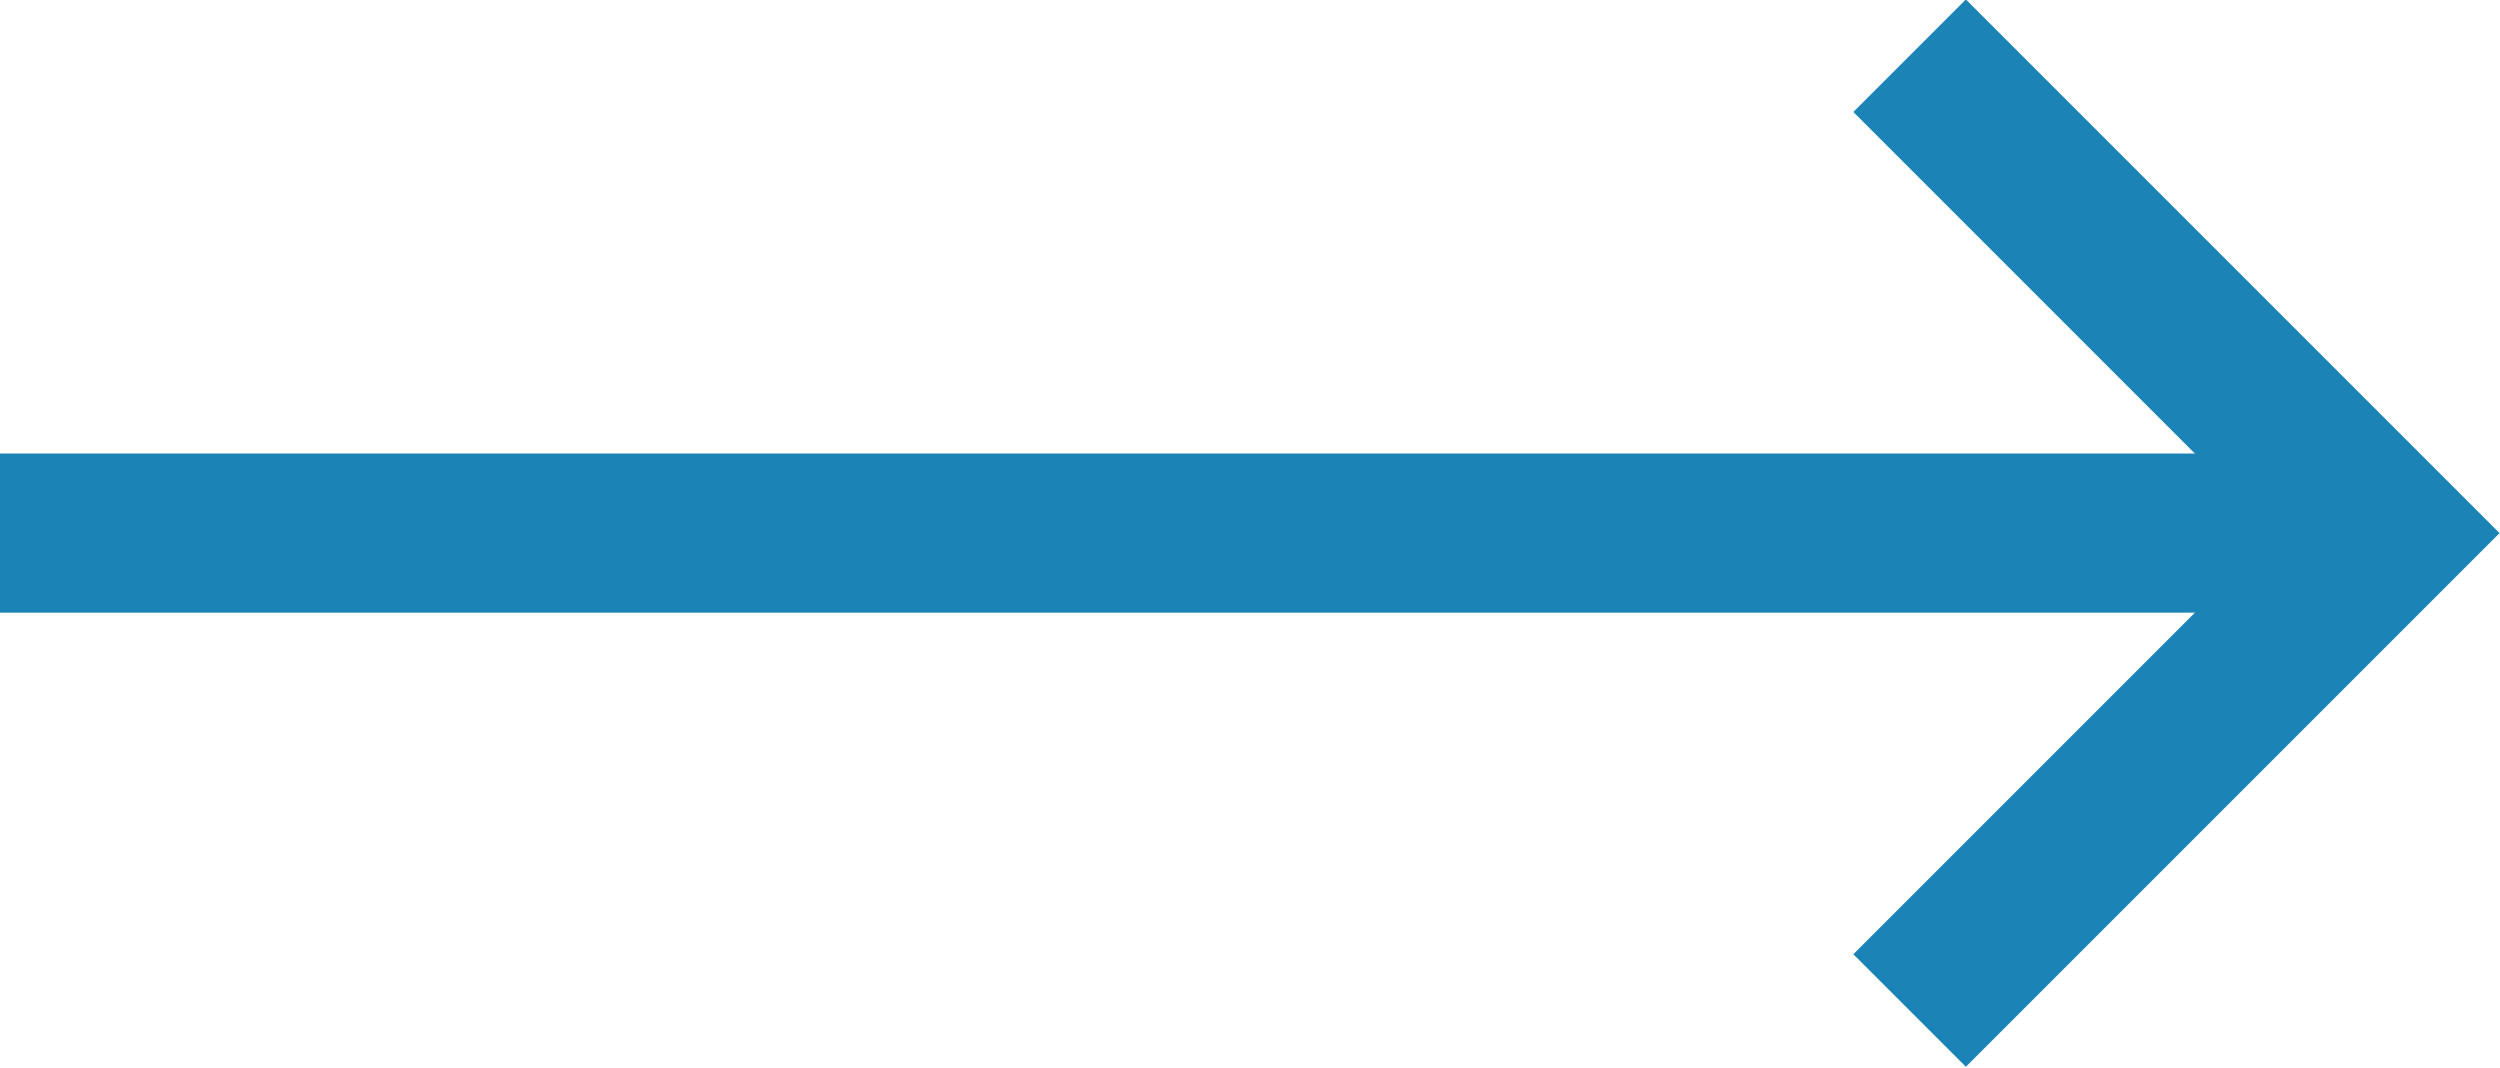
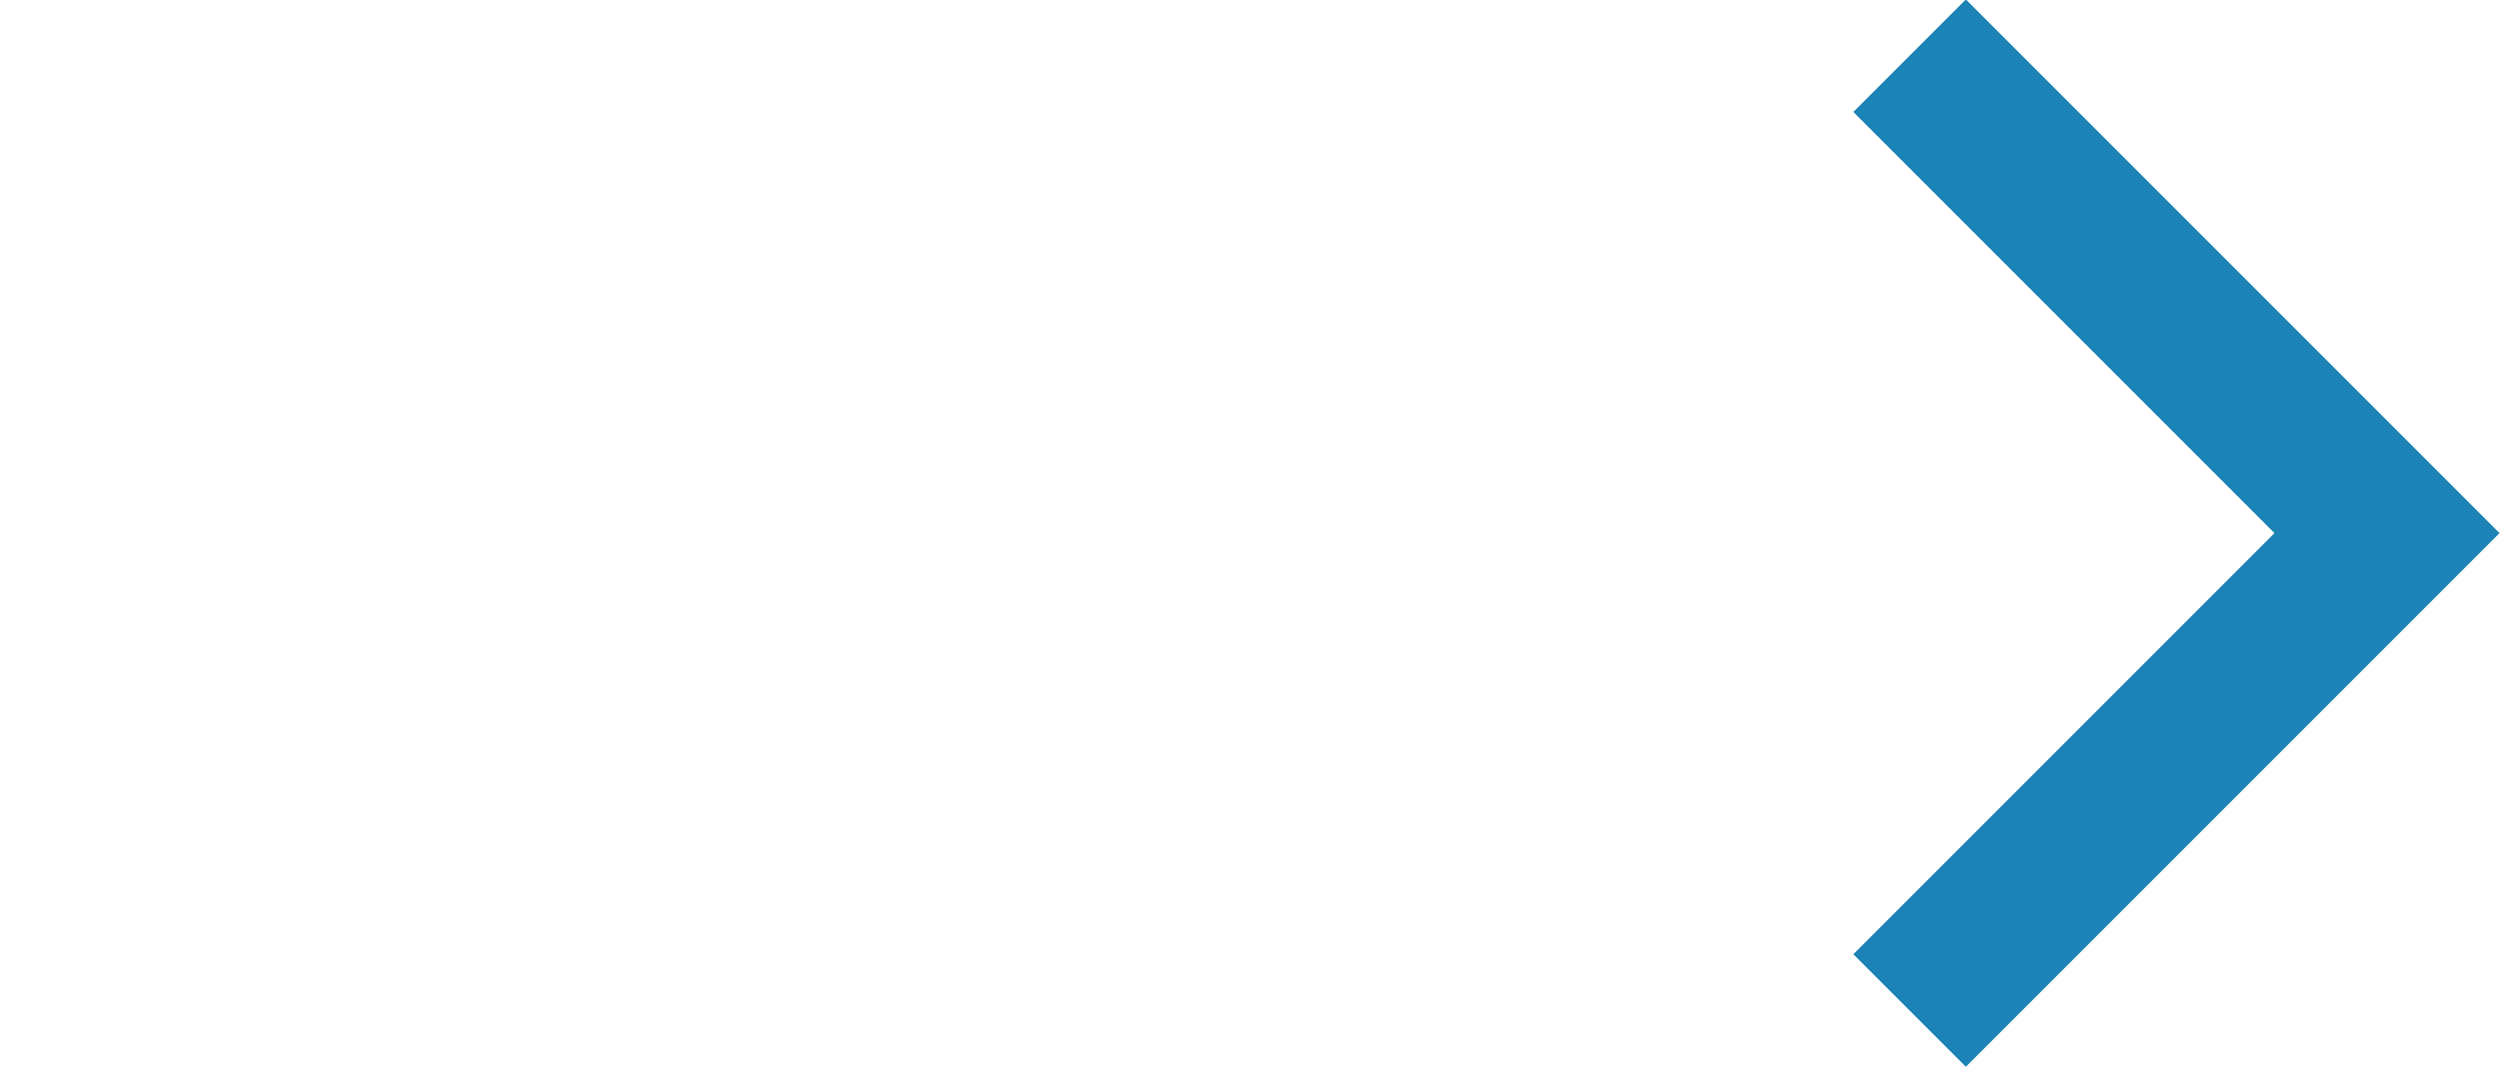
<svg xmlns="http://www.w3.org/2000/svg" id="_レイヤー_2" viewBox="0 0 15.71 6.71">
  <g id="_レイヤー_1-2">
-     <line y1="3.35" x2="15" y2="3.35" style="fill:none; stroke:#1B83B6; stroke-miterlimit:10;" />
    <polyline points="12 .35 15 3.35 12 6.35" style="fill:none; stroke:#1B83B6; stroke-miterlimit:10;" />
  </g>
</svg>